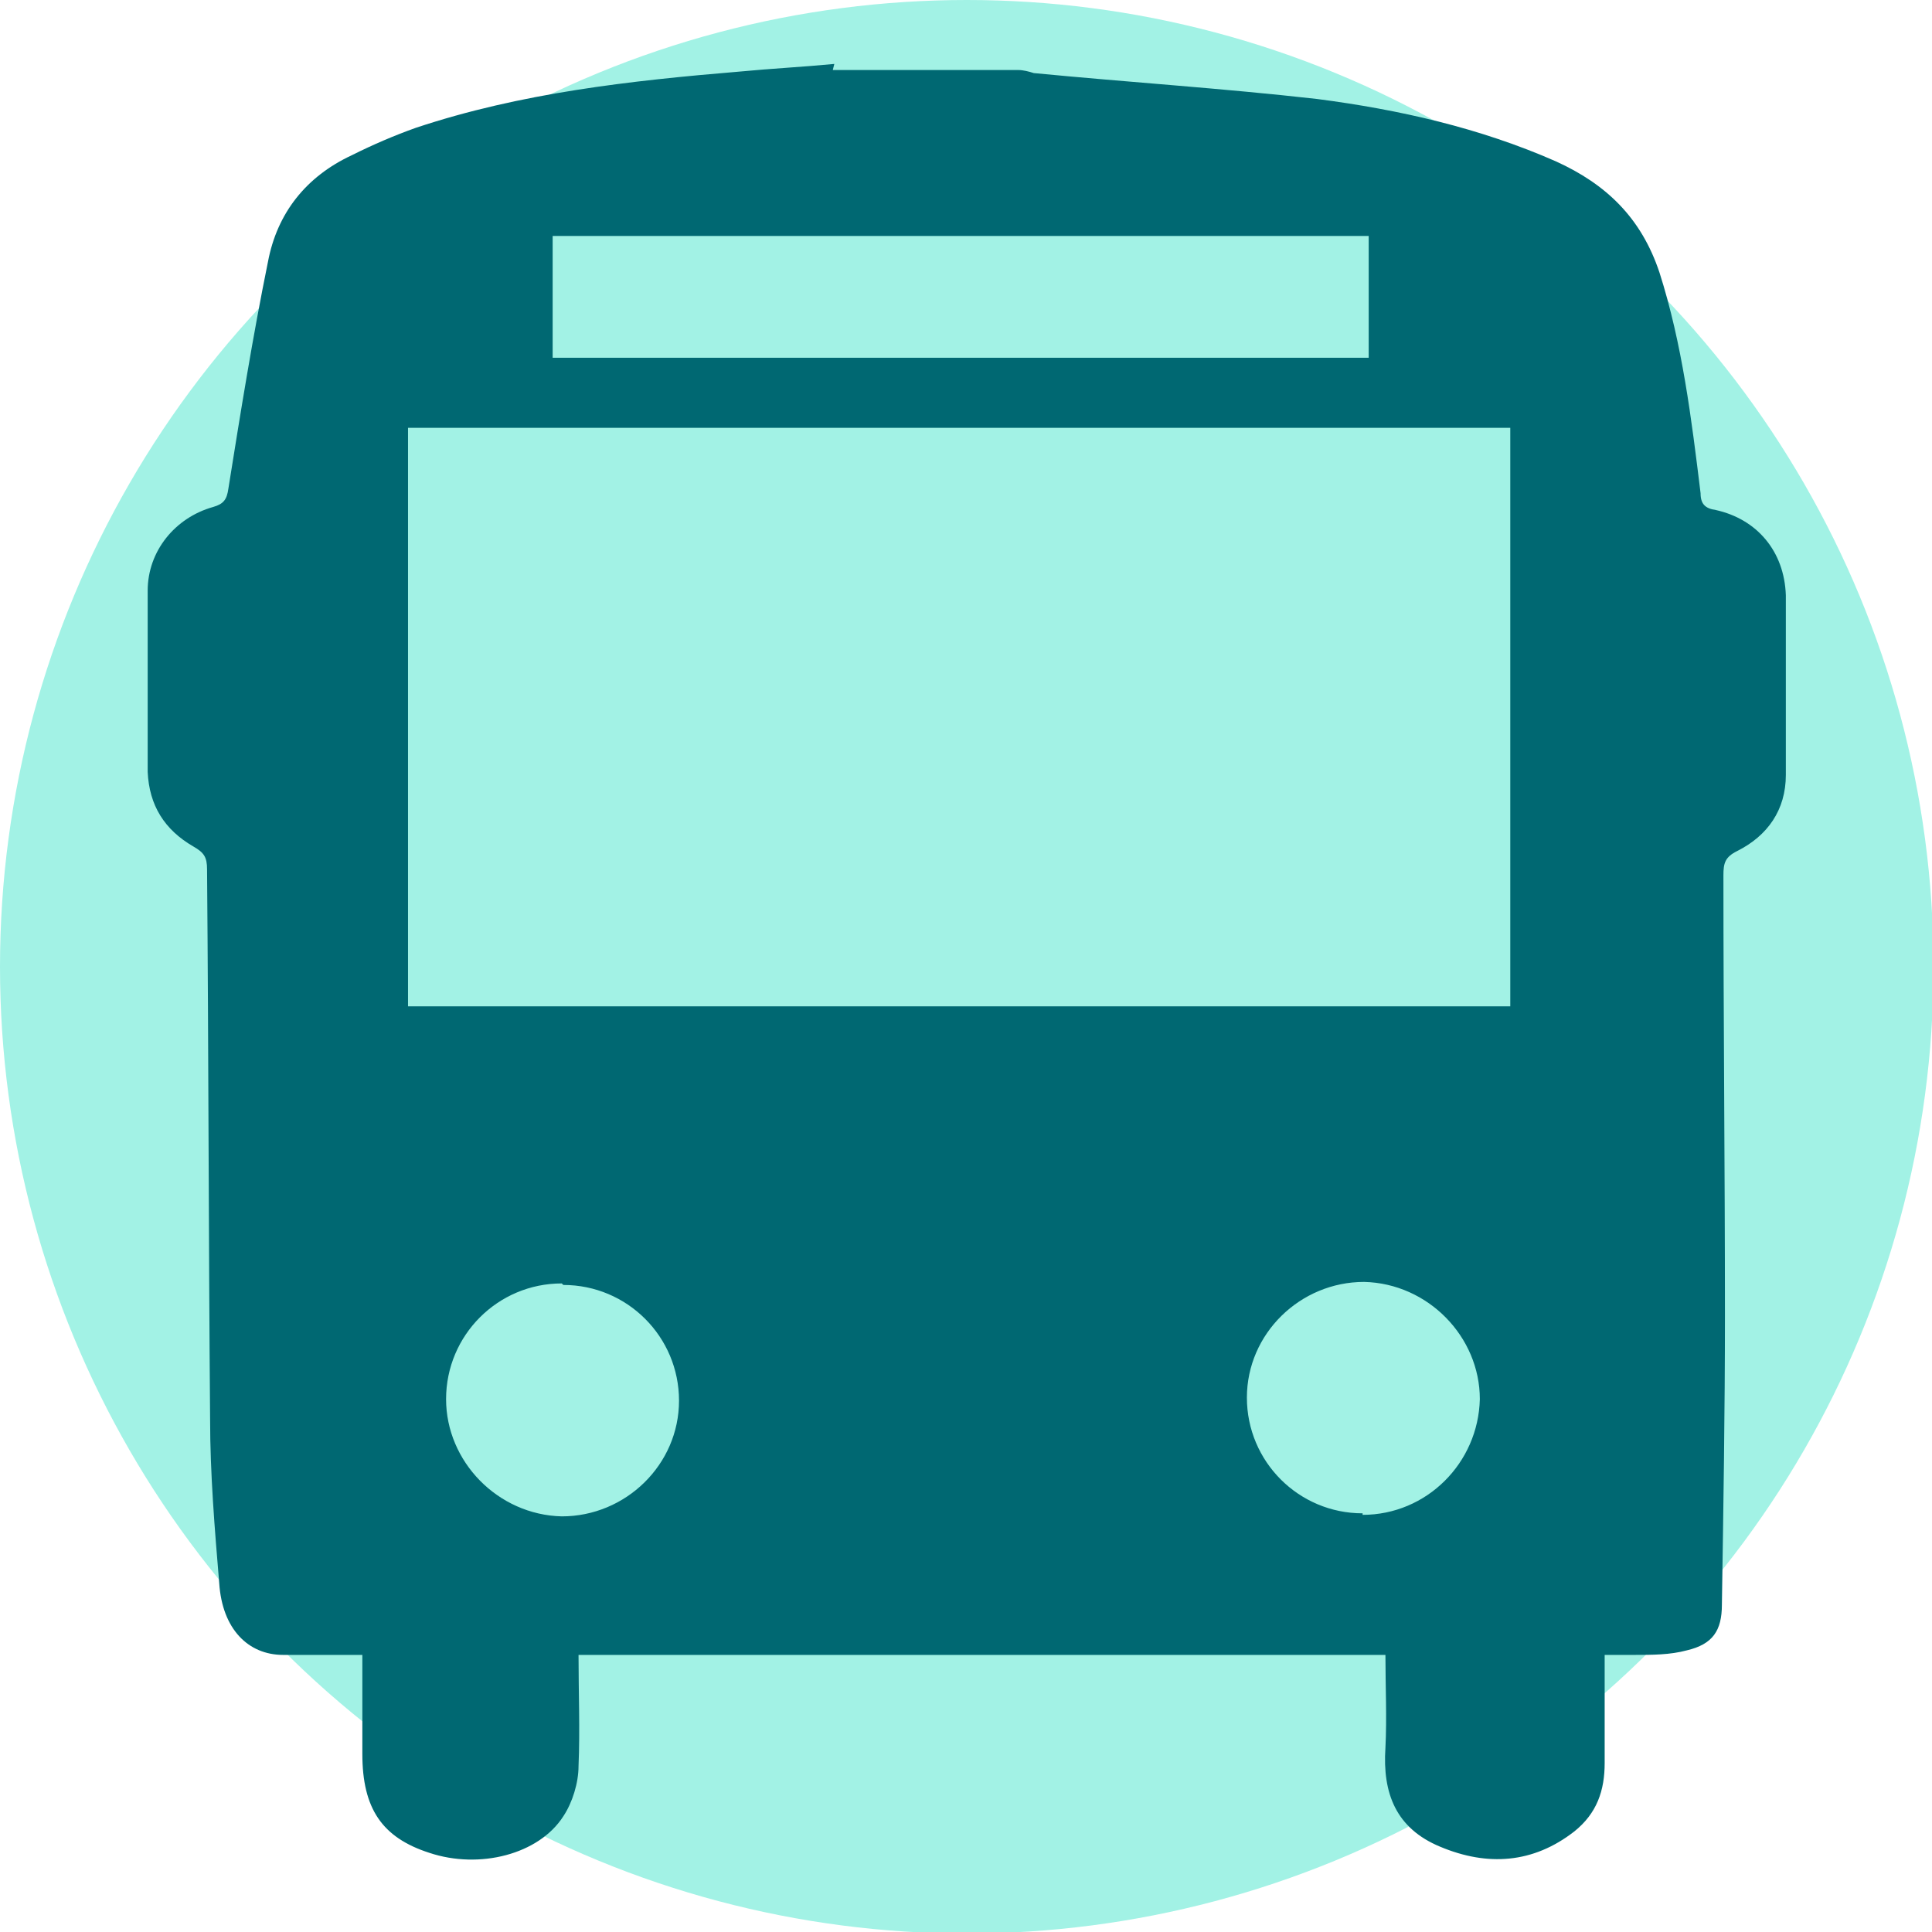
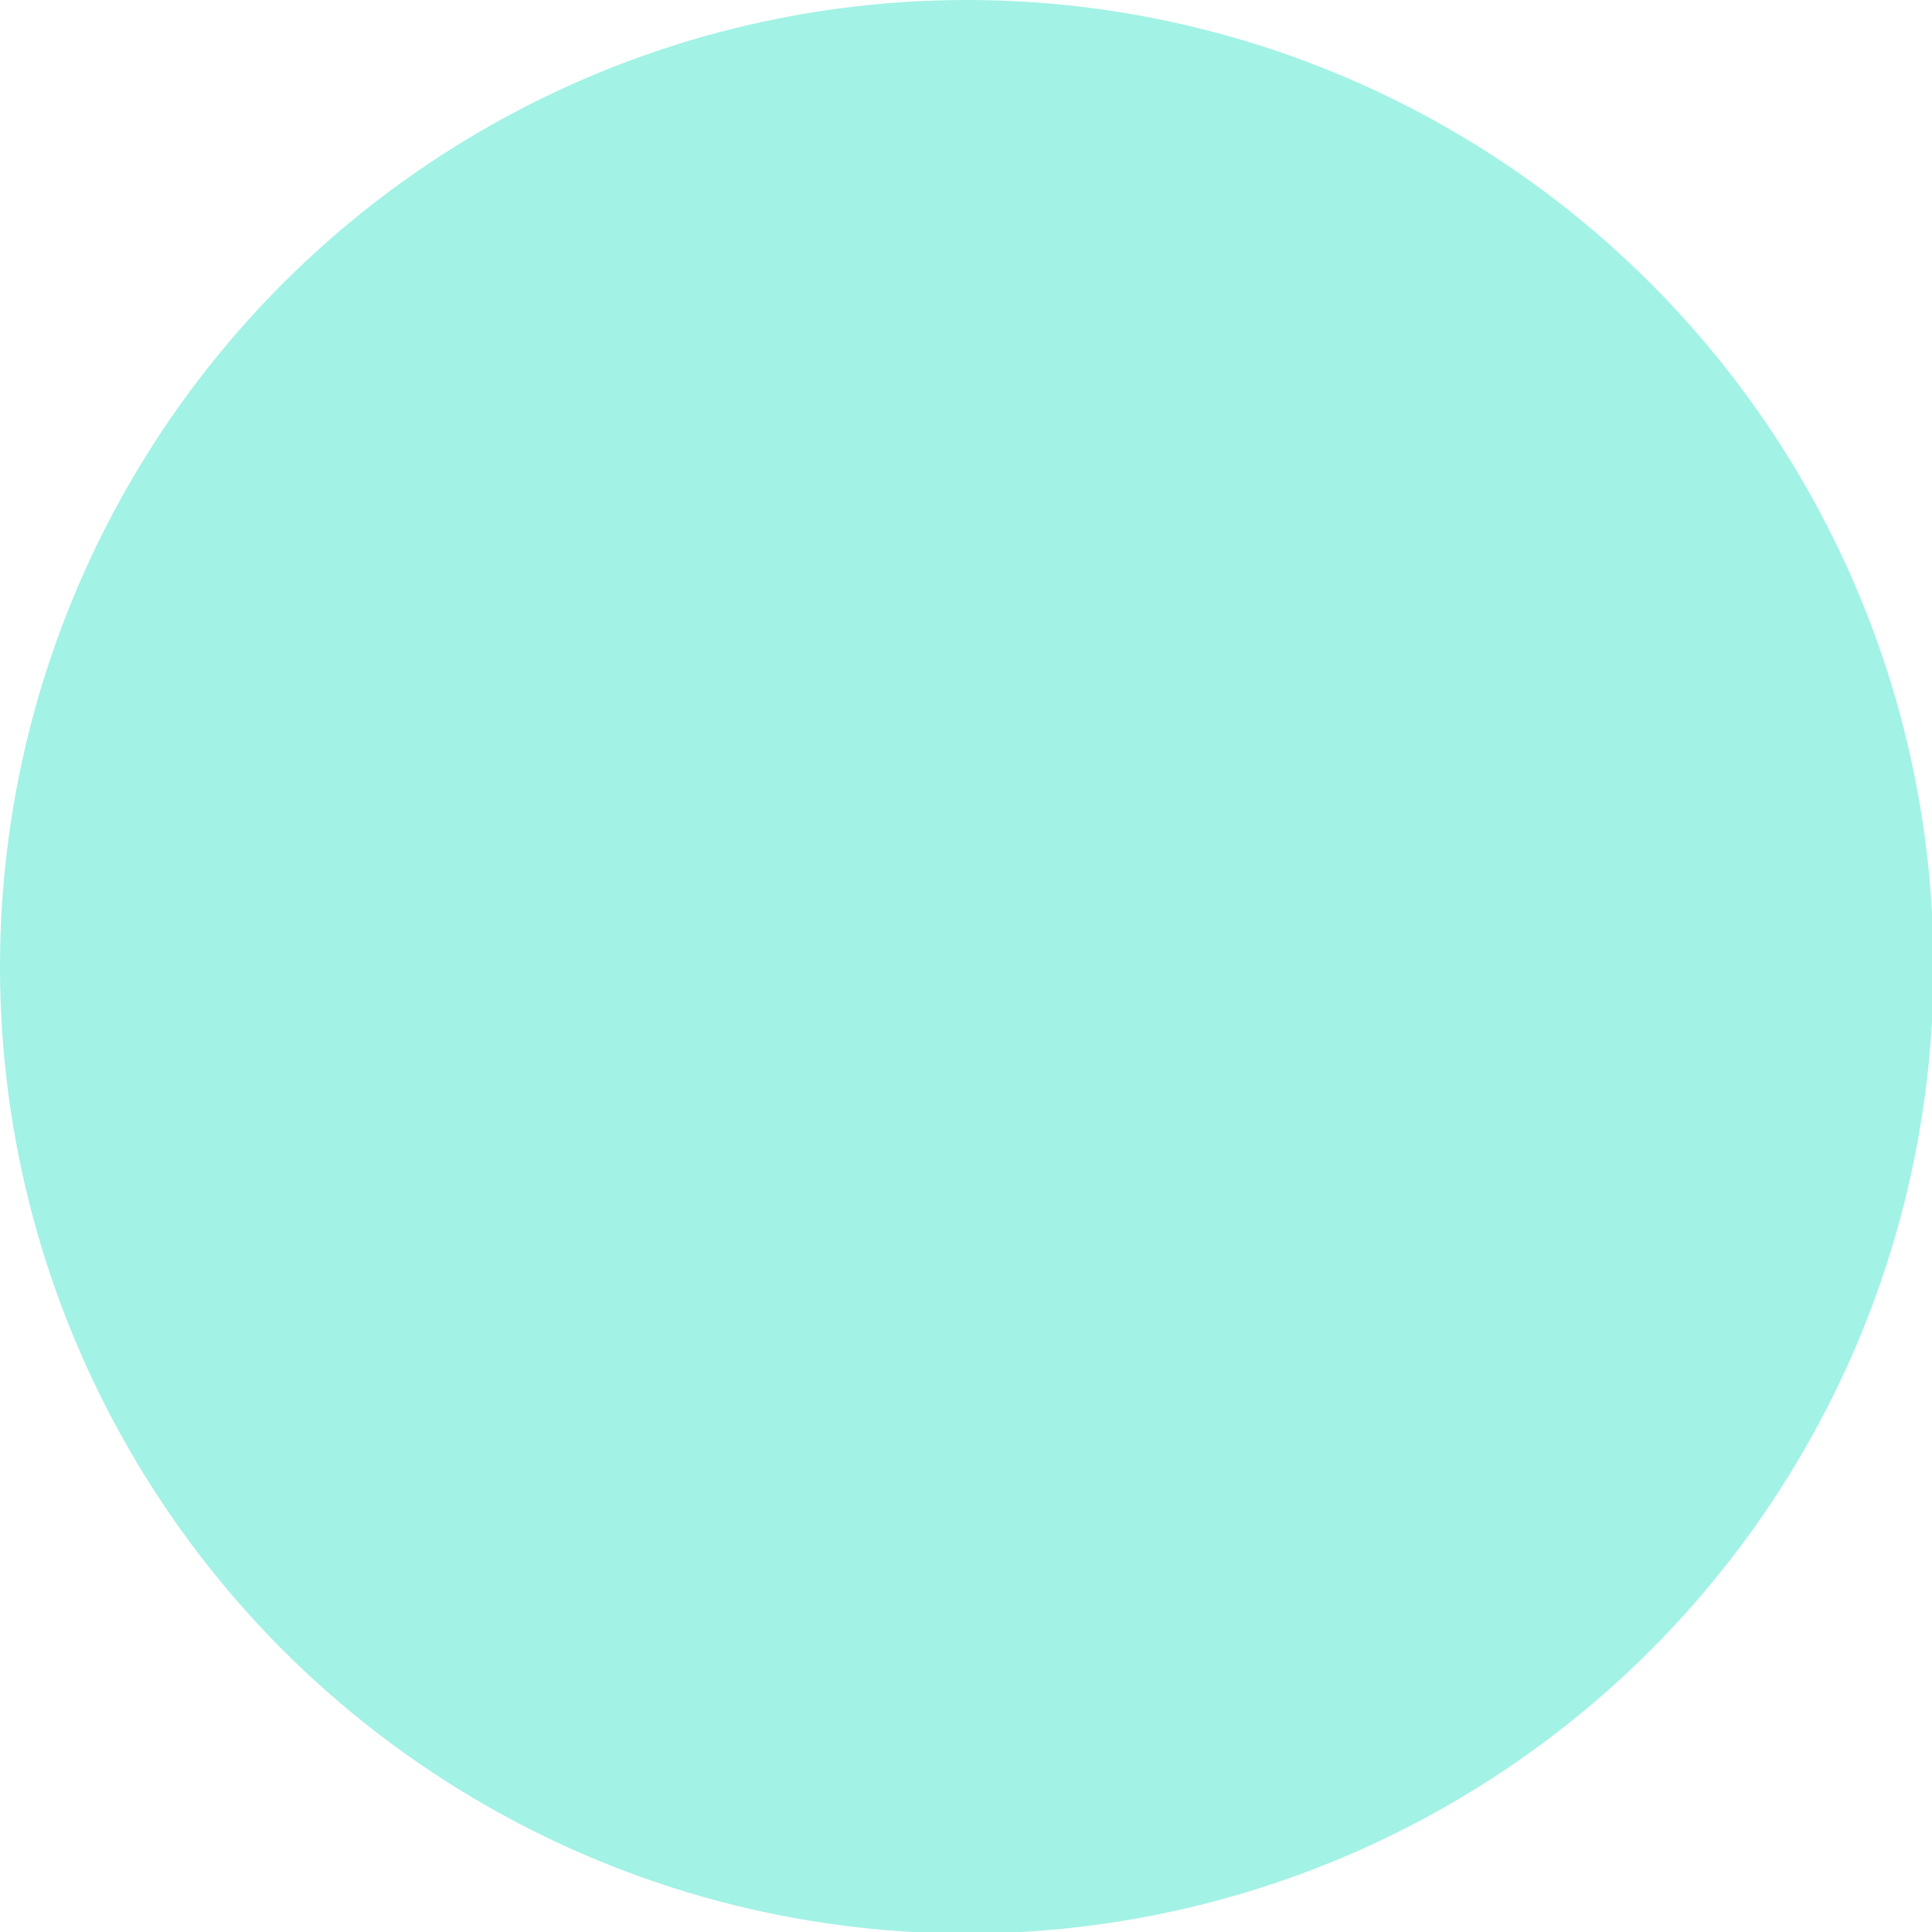
<svg xmlns="http://www.w3.org/2000/svg" id="Camada_1" viewBox="0 0 12.69 12.69">
  <defs>
    <style>.cls-1{fill:#a2f2e5;}.cls-1,.cls-2{stroke-width:0px;}.cls-2{fill:#006872;}</style>
  </defs>
  <circle class="cls-1" cx="6.35" cy="6.35" r="6.35" />
-   <path class="cls-2" d="m5.47.46c.41,0,.81,0,1.22,0,.03,0,.07.01.1.02.62.06,1.24.1,1.86.17.54.07,1.07.19,1.57.41.33.15.56.37.68.73.15.47.21.96.27,1.45,0,.07.03.1.1.11.27.06.45.27.46.56,0,.39,0,.79,0,1.18,0,.23-.12.4-.32.5-.08.04-.09.08-.09.16,0,.96.01,1.93.01,2.89,0,.63-.01,1.26-.02,1.9,0,.17-.06.26-.23.3-.11.03-.23.03-.35.03-.06,0-.12,0-.19,0,0,.25,0,.48,0,.71,0,.18-.05.33-.2.45-.27.21-.57.23-.88.1-.29-.12-.38-.35-.36-.65.01-.2,0-.4,0-.61H3.8c0,.25.01.49,0,.73,0,.11-.04.24-.1.33-.16.25-.55.35-.88.24-.31-.1-.44-.29-.44-.65,0-.21,0-.43,0-.65-.05,0-.09,0-.13,0-.13,0-.26,0-.39,0-.23,0-.4-.17-.42-.47-.03-.36-.06-.72-.06-1.08-.01-1.2-.01-2.4-.02-3.61,0-.08-.02-.11-.09-.15-.19-.11-.29-.27-.3-.49,0-.4,0-.8,0-1.19,0-.26.18-.48.43-.55.07-.02.09-.05.1-.12.08-.5.16-1,.26-1.49.06-.32.25-.56.55-.7.14-.07.28-.13.42-.18.69-.23,1.41-.31,2.13-.37.21-.02.41-.03.62-.05Zm-2.79,2.35v3.8h7.24v-3.8H2.68Zm6.3-1.26H3.63v.8h5.36v-.8Zm-5.29,6.88c-.42,0-.76.34-.76.76,0,.41.34.76.76.77.42,0,.77-.34.77-.76,0-.42-.34-.76-.76-.76Zm5.26,1.52c.42,0,.76-.34.77-.76,0-.41-.34-.76-.76-.77-.42,0-.77.34-.77.76,0,.42.34.76.76.76Z" />
</svg>